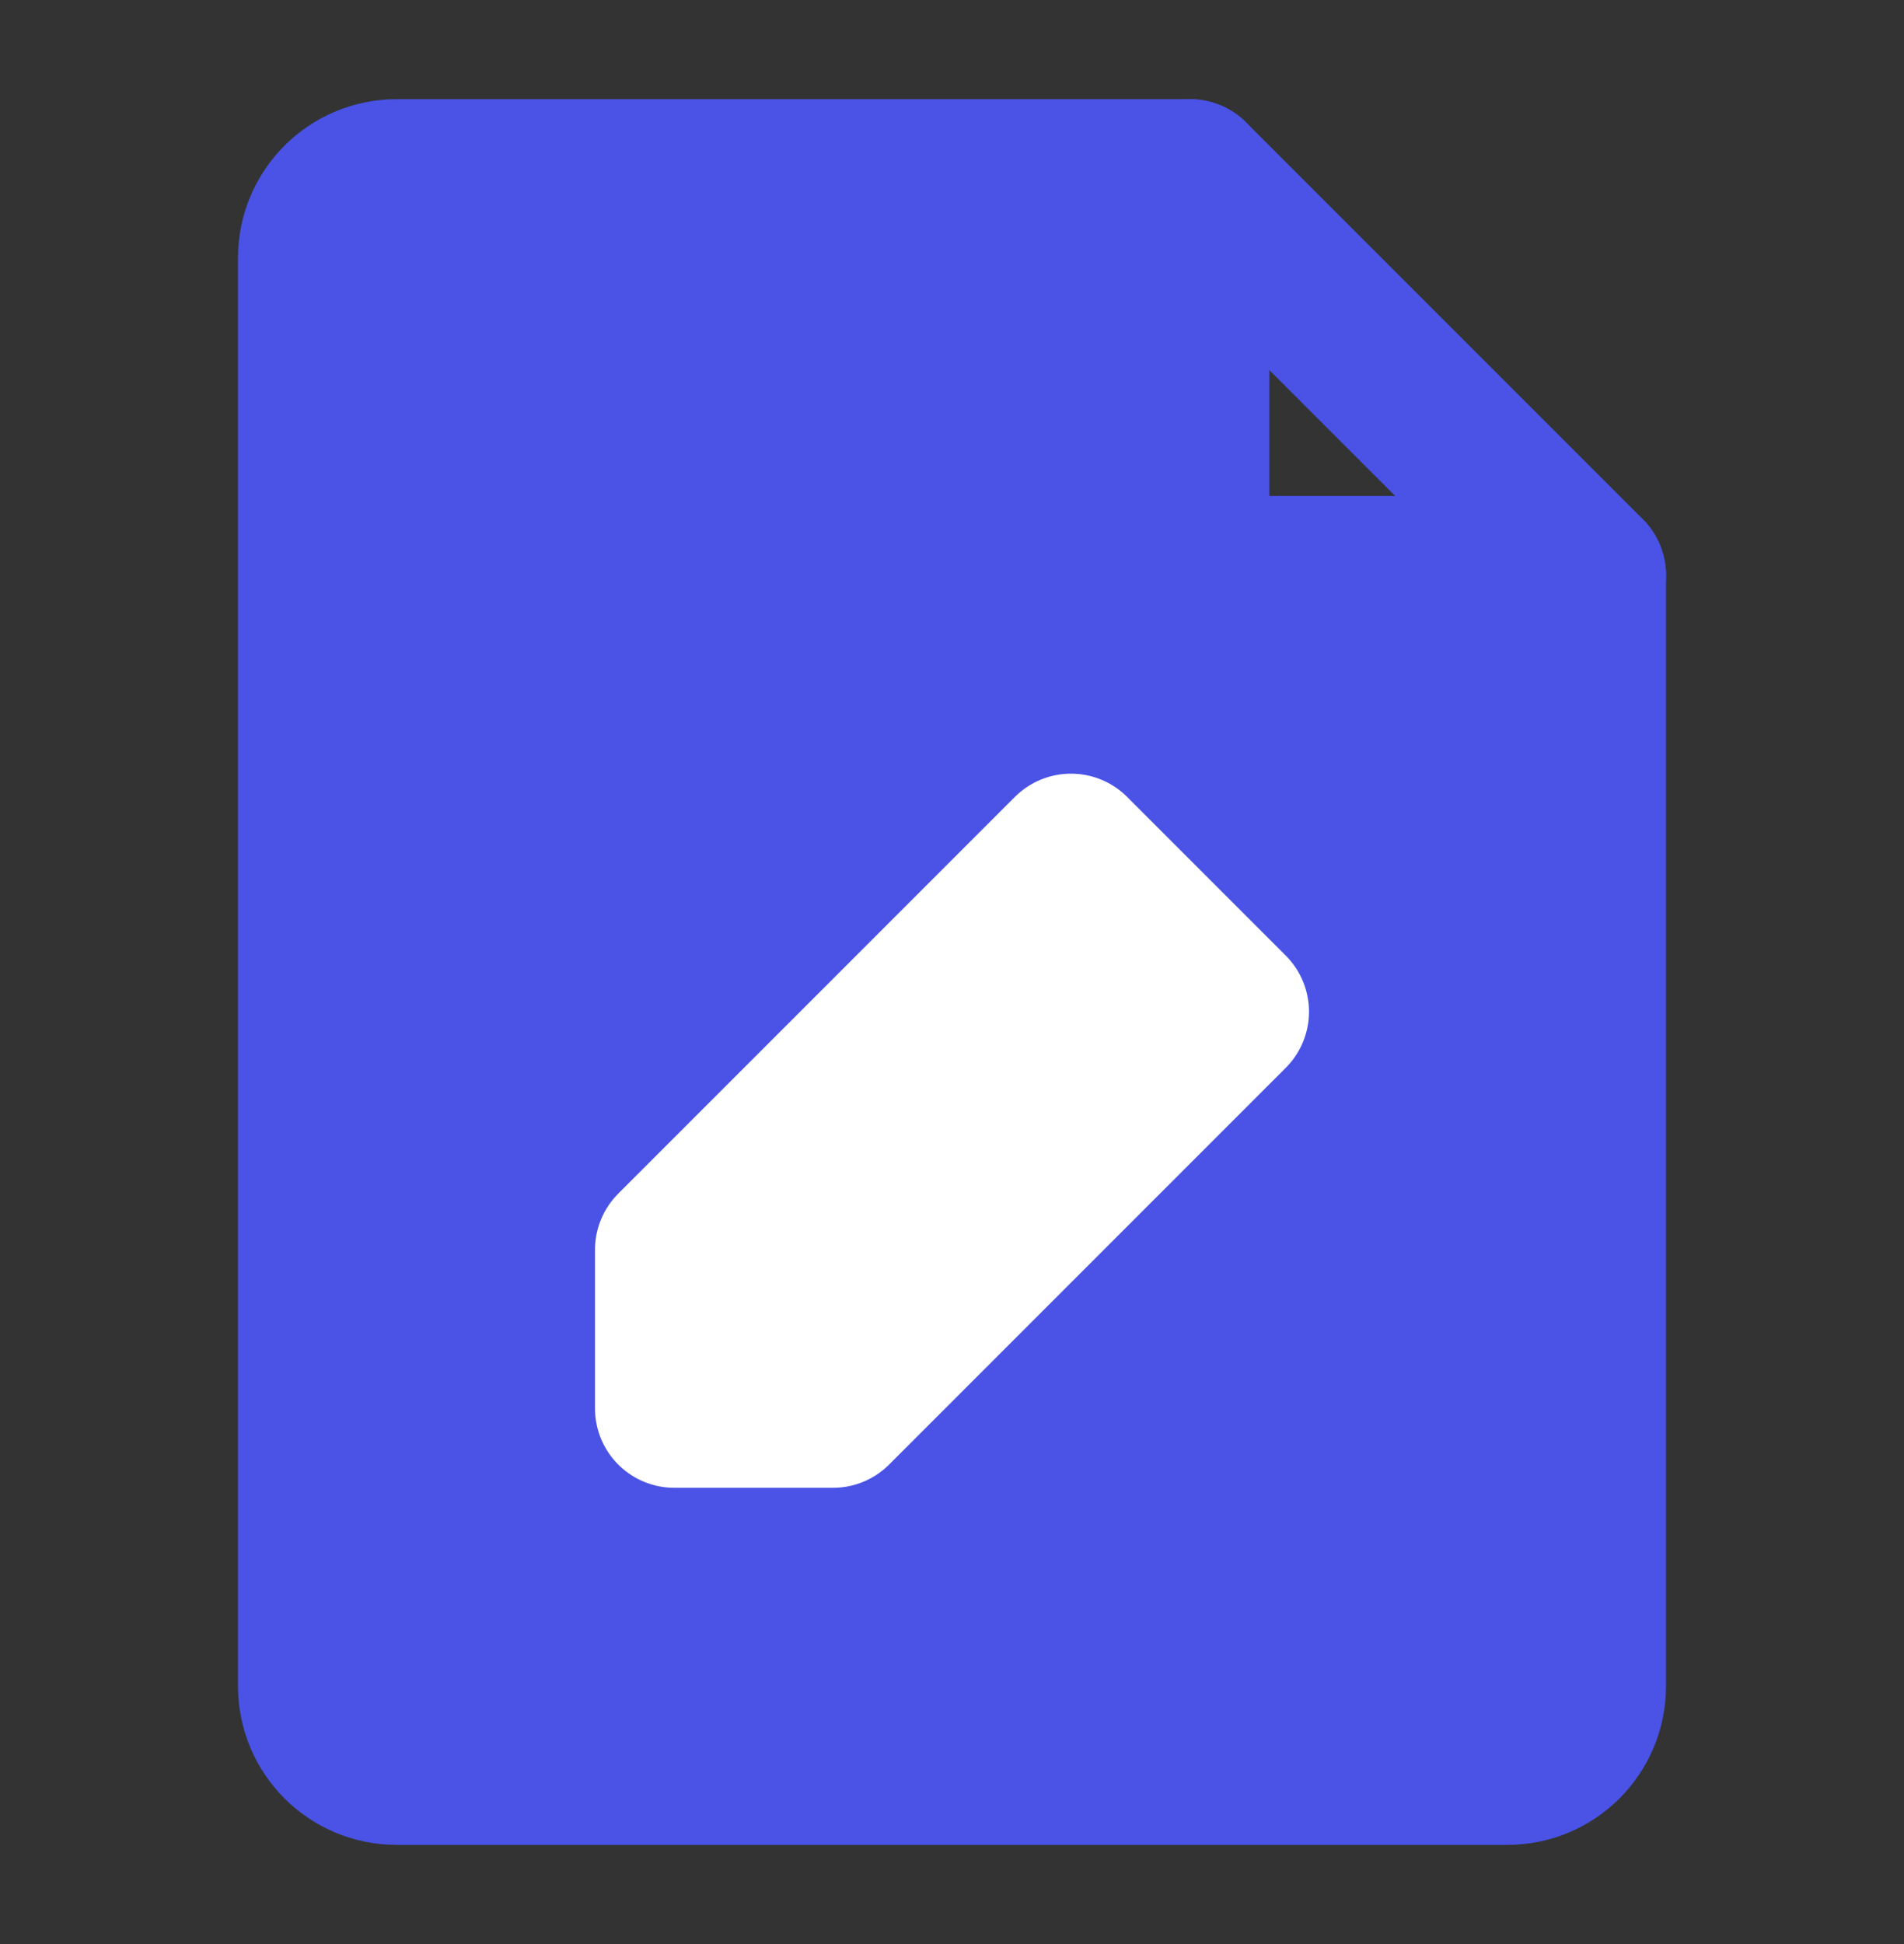
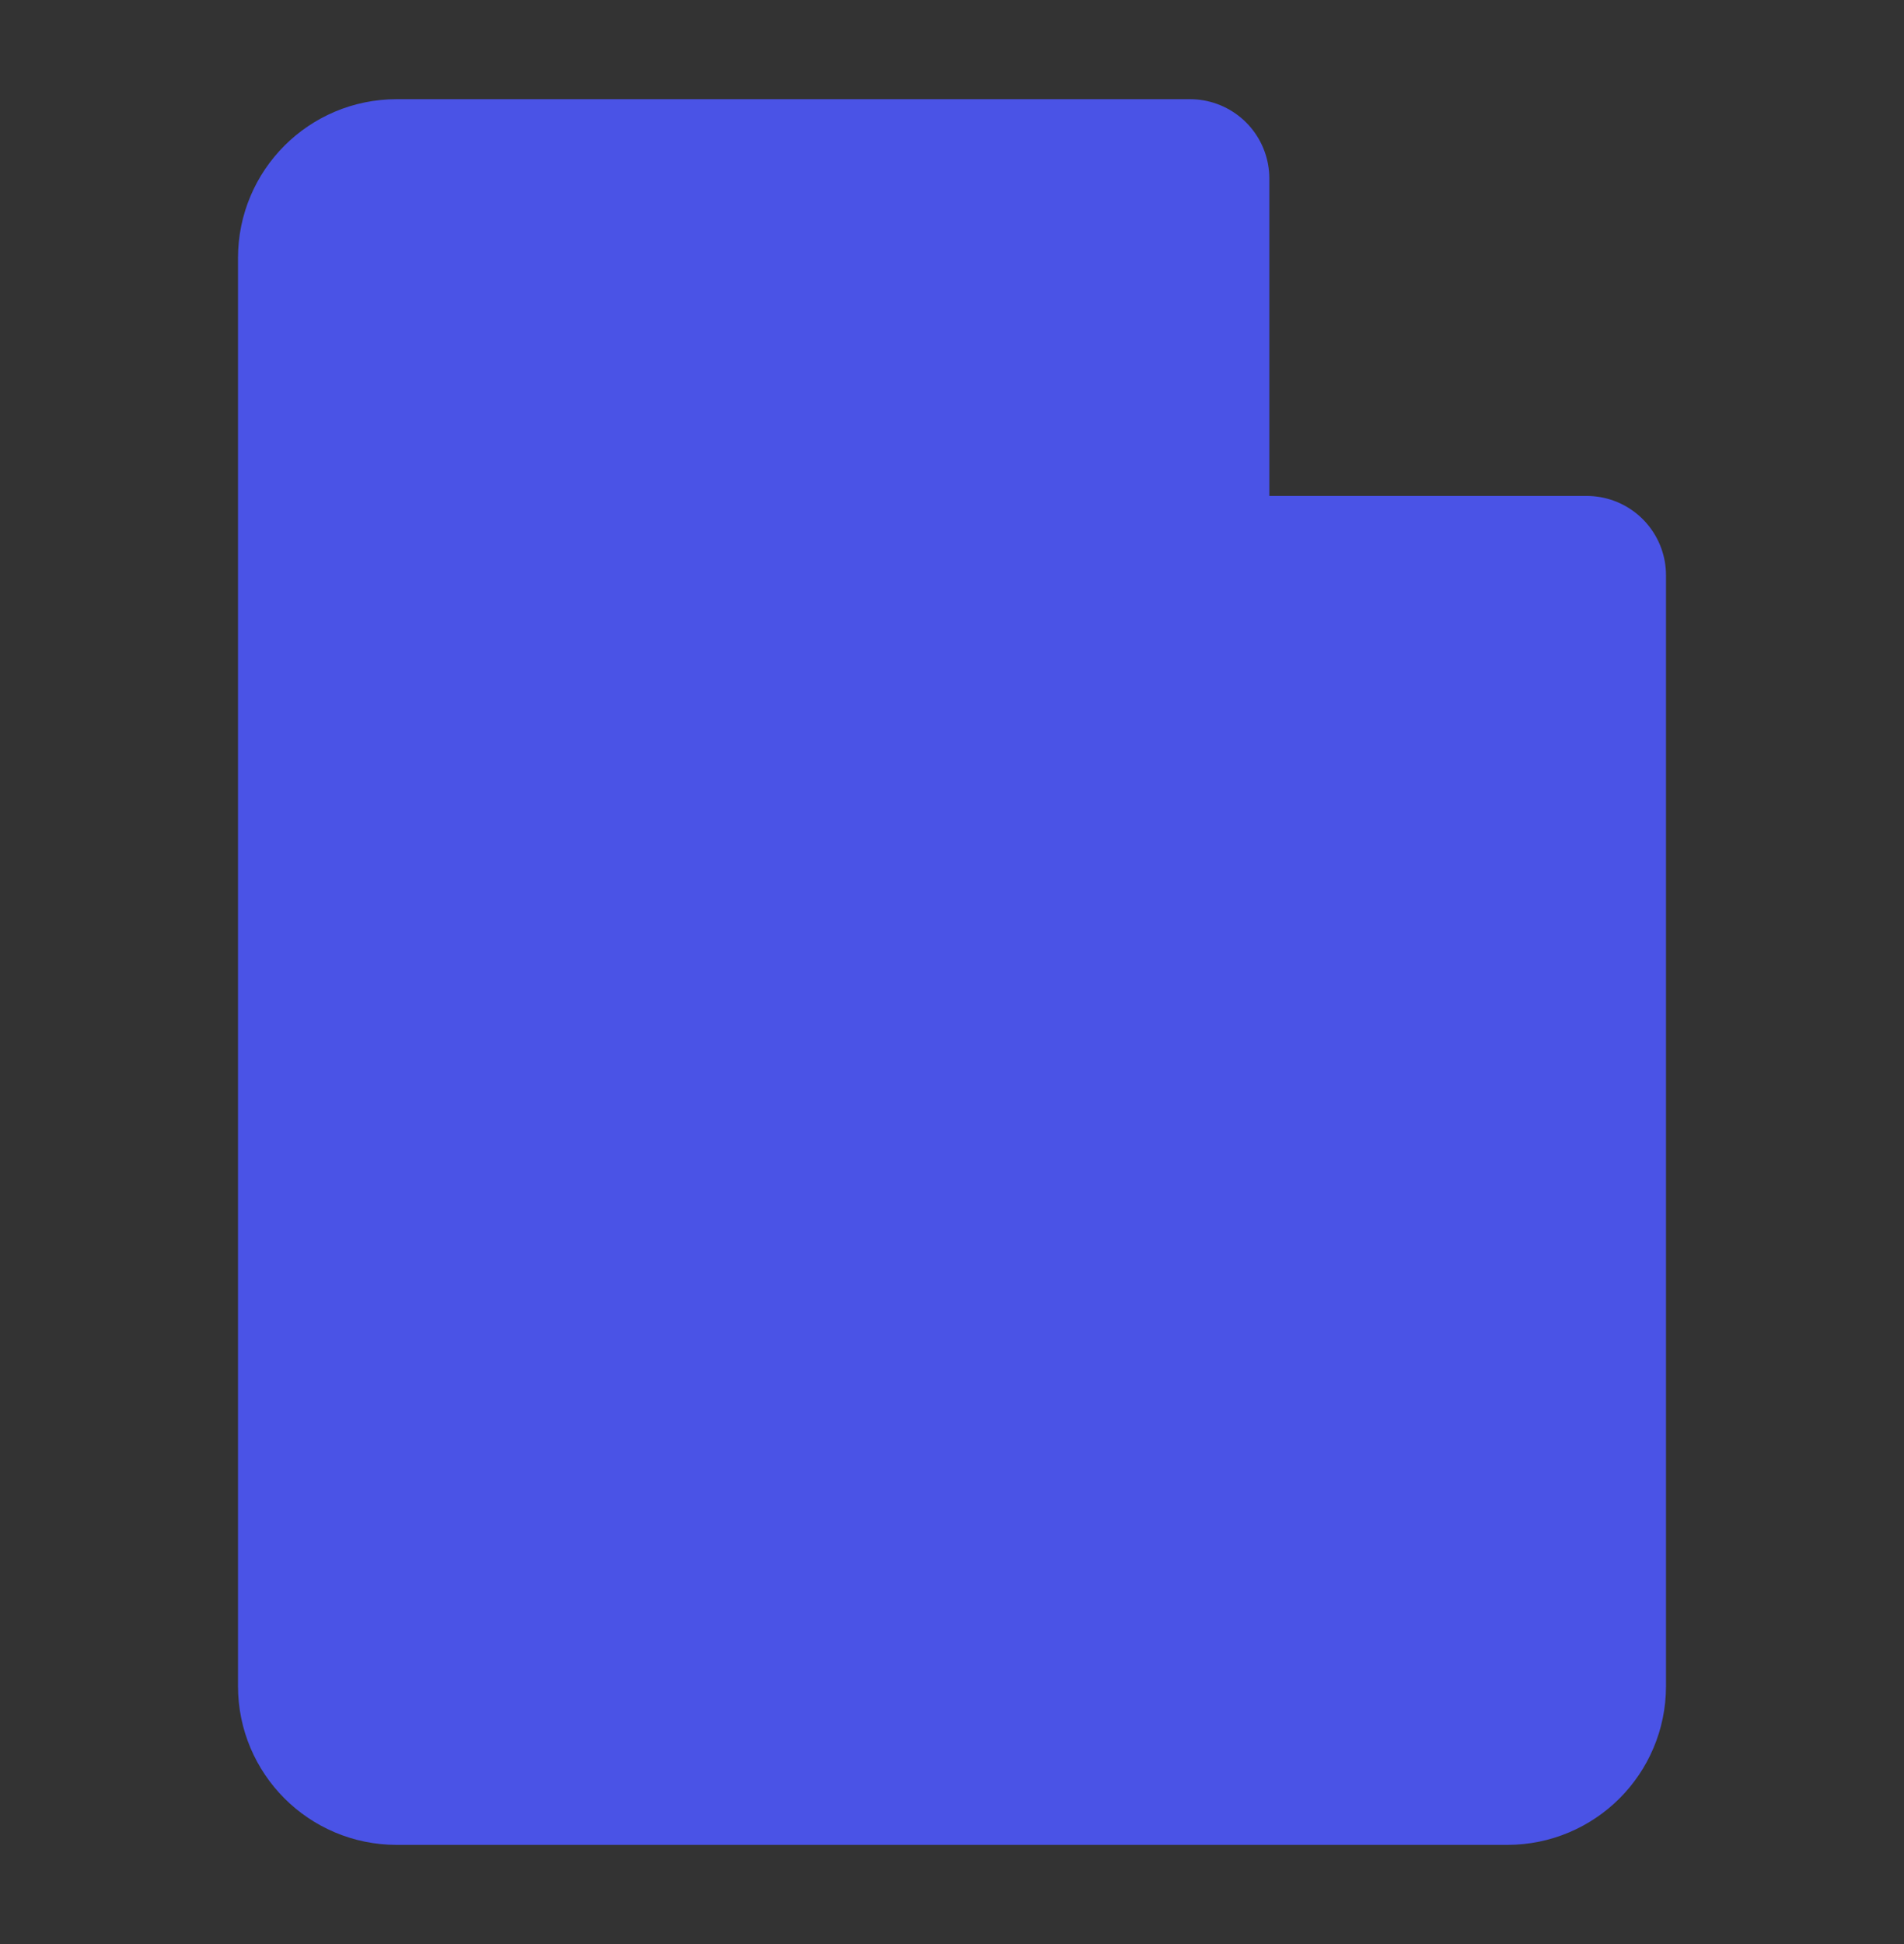
<svg xmlns="http://www.w3.org/2000/svg" width="48" height="49" viewBox="0 0 48 49" fill="none">
  <rect x="0" y="0" width="48" height="49" fill="#333333" stroke="none" />
  <path d="M10 44.5H38C39.105 44.5 40 43.605 40 42.5V14.5H30V4.5H10C8.895 4.5 8 5.395 8 6.5V42.5C8 43.605 8.895 44.5 10 44.5Z" fill="#4A53E6" stroke="#4A53E6" stroke-width="4" stroke-linecap="round" stroke-linejoin="round" />
-   <path d="M30 4.5L40 14.5" stroke="#4A53E6" stroke-width="4" stroke-linecap="round" stroke-linejoin="round" />
-   <path d="M21 35.5L31 25.5L27 21.5L17 31.5V35.5H21Z" fill="white" stroke="white" stroke-width="4" stroke-linecap="round" stroke-linejoin="round" />
</svg>